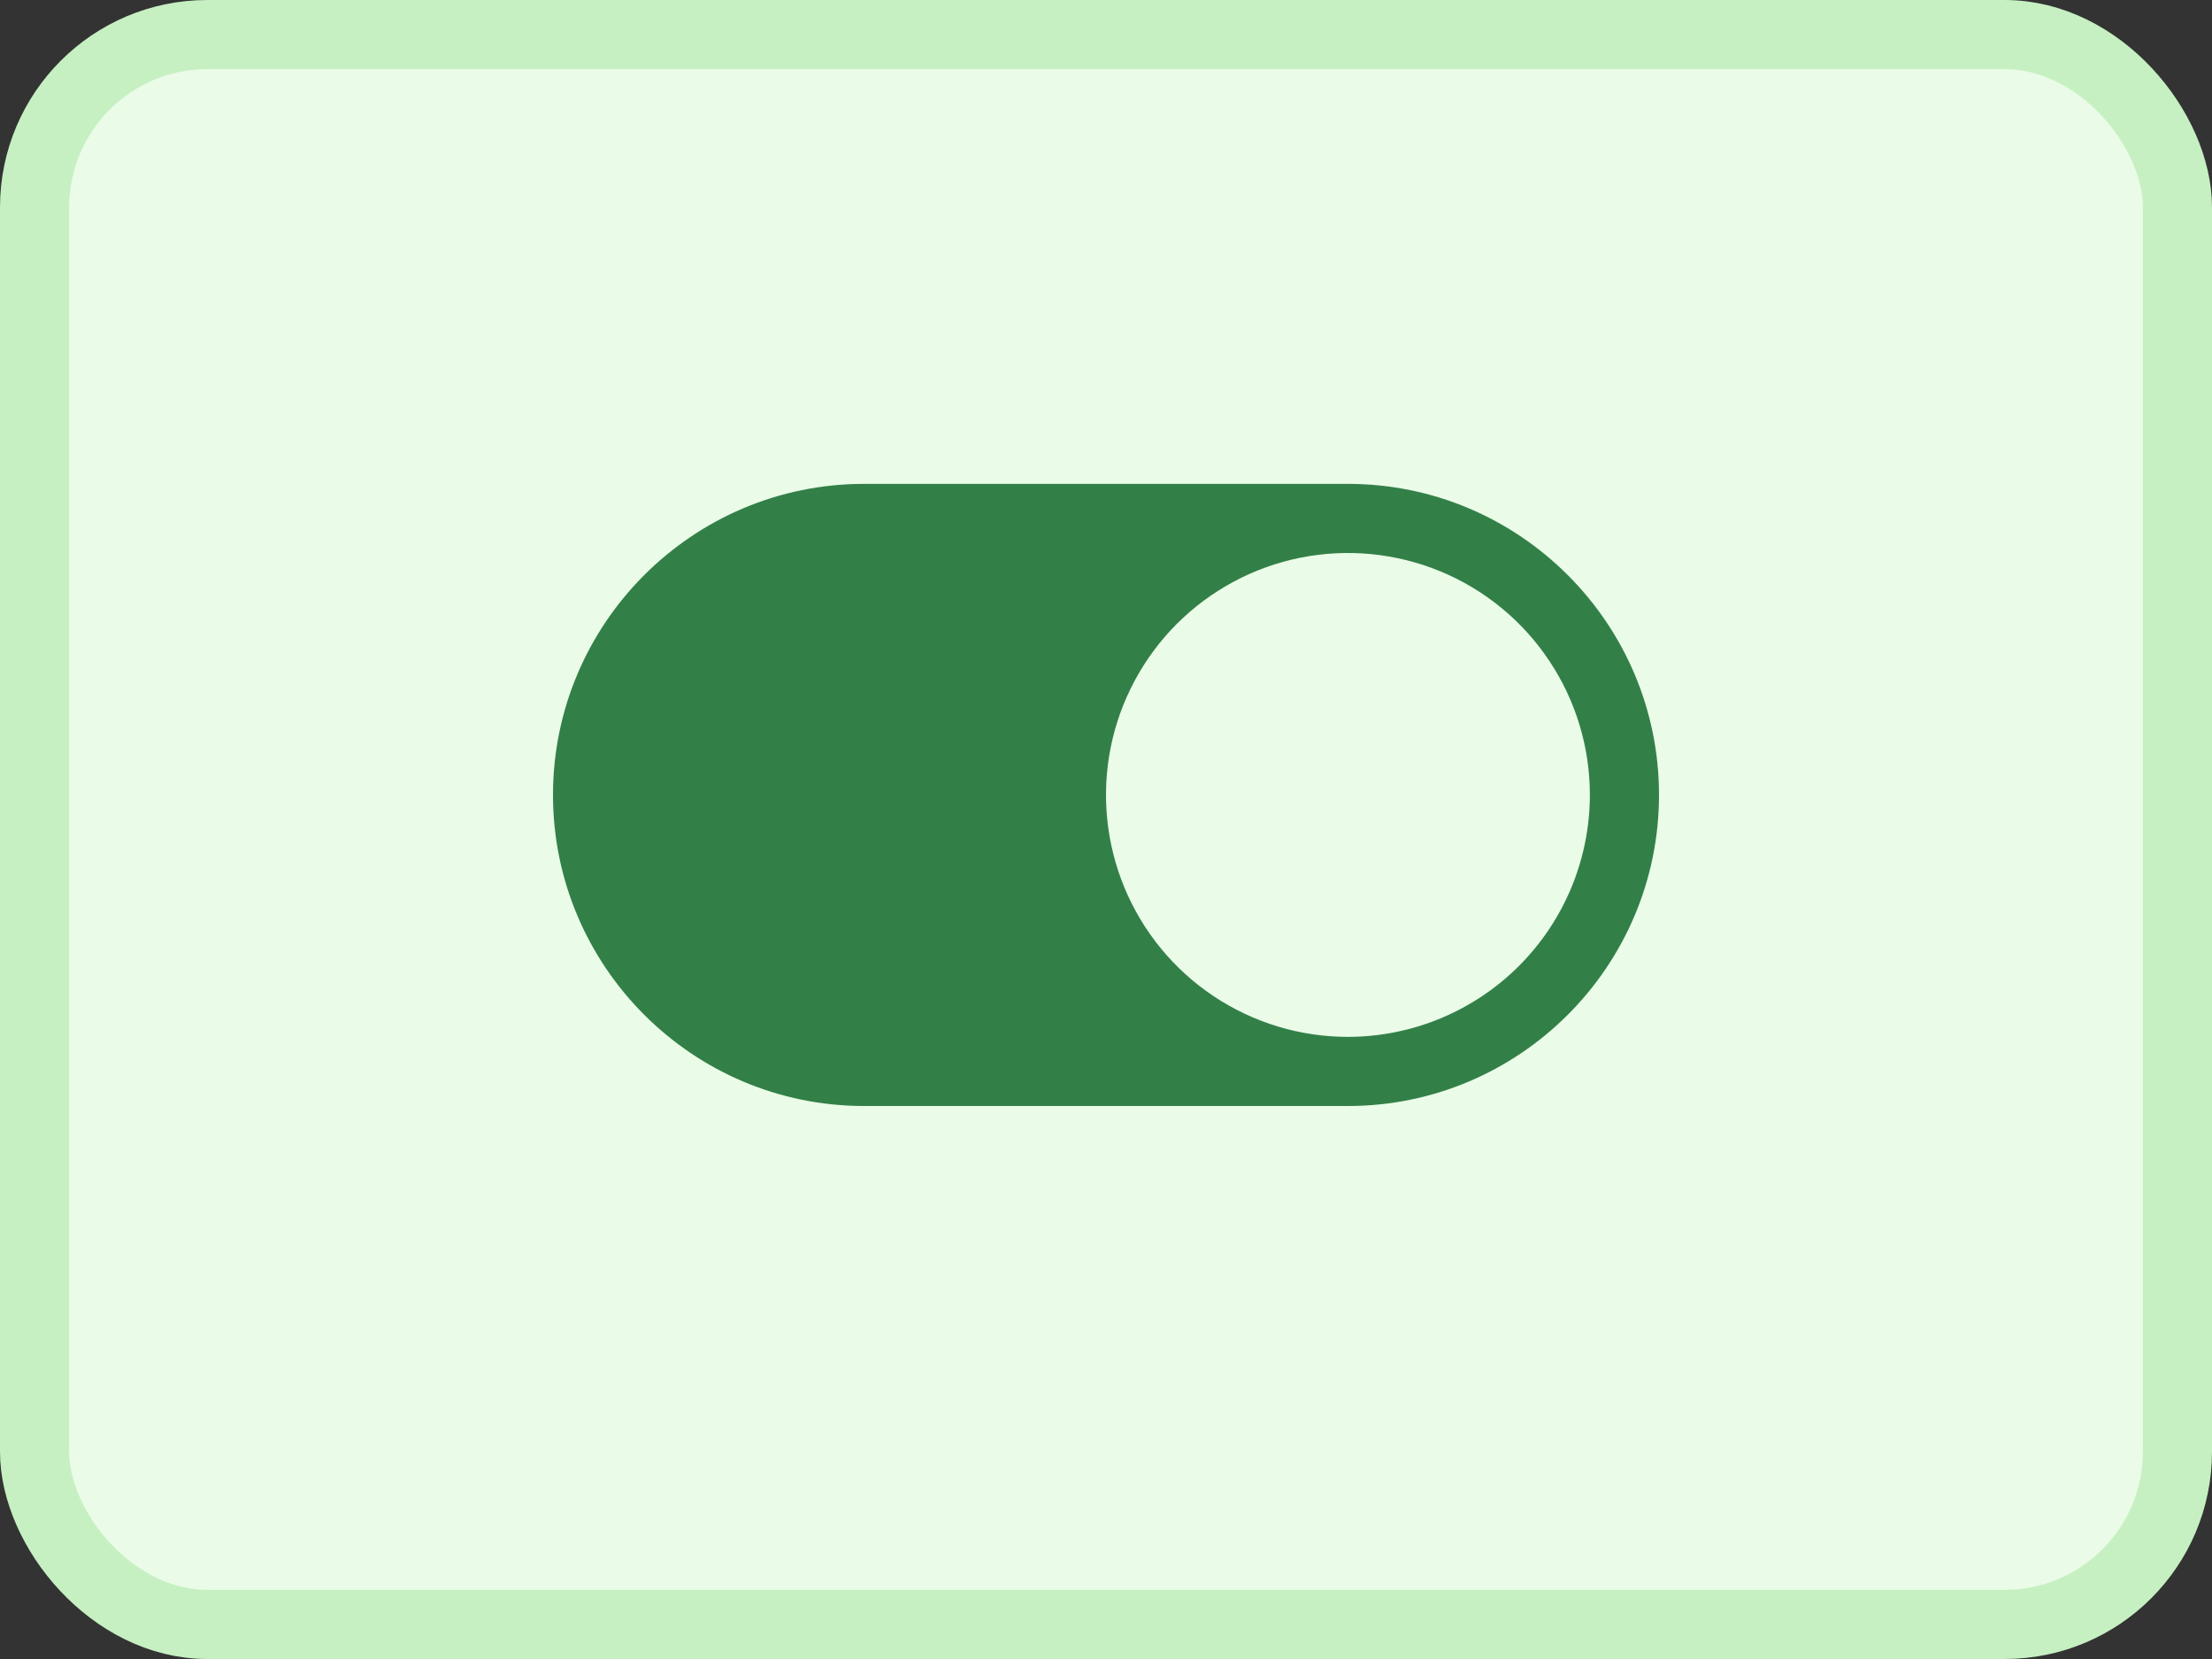
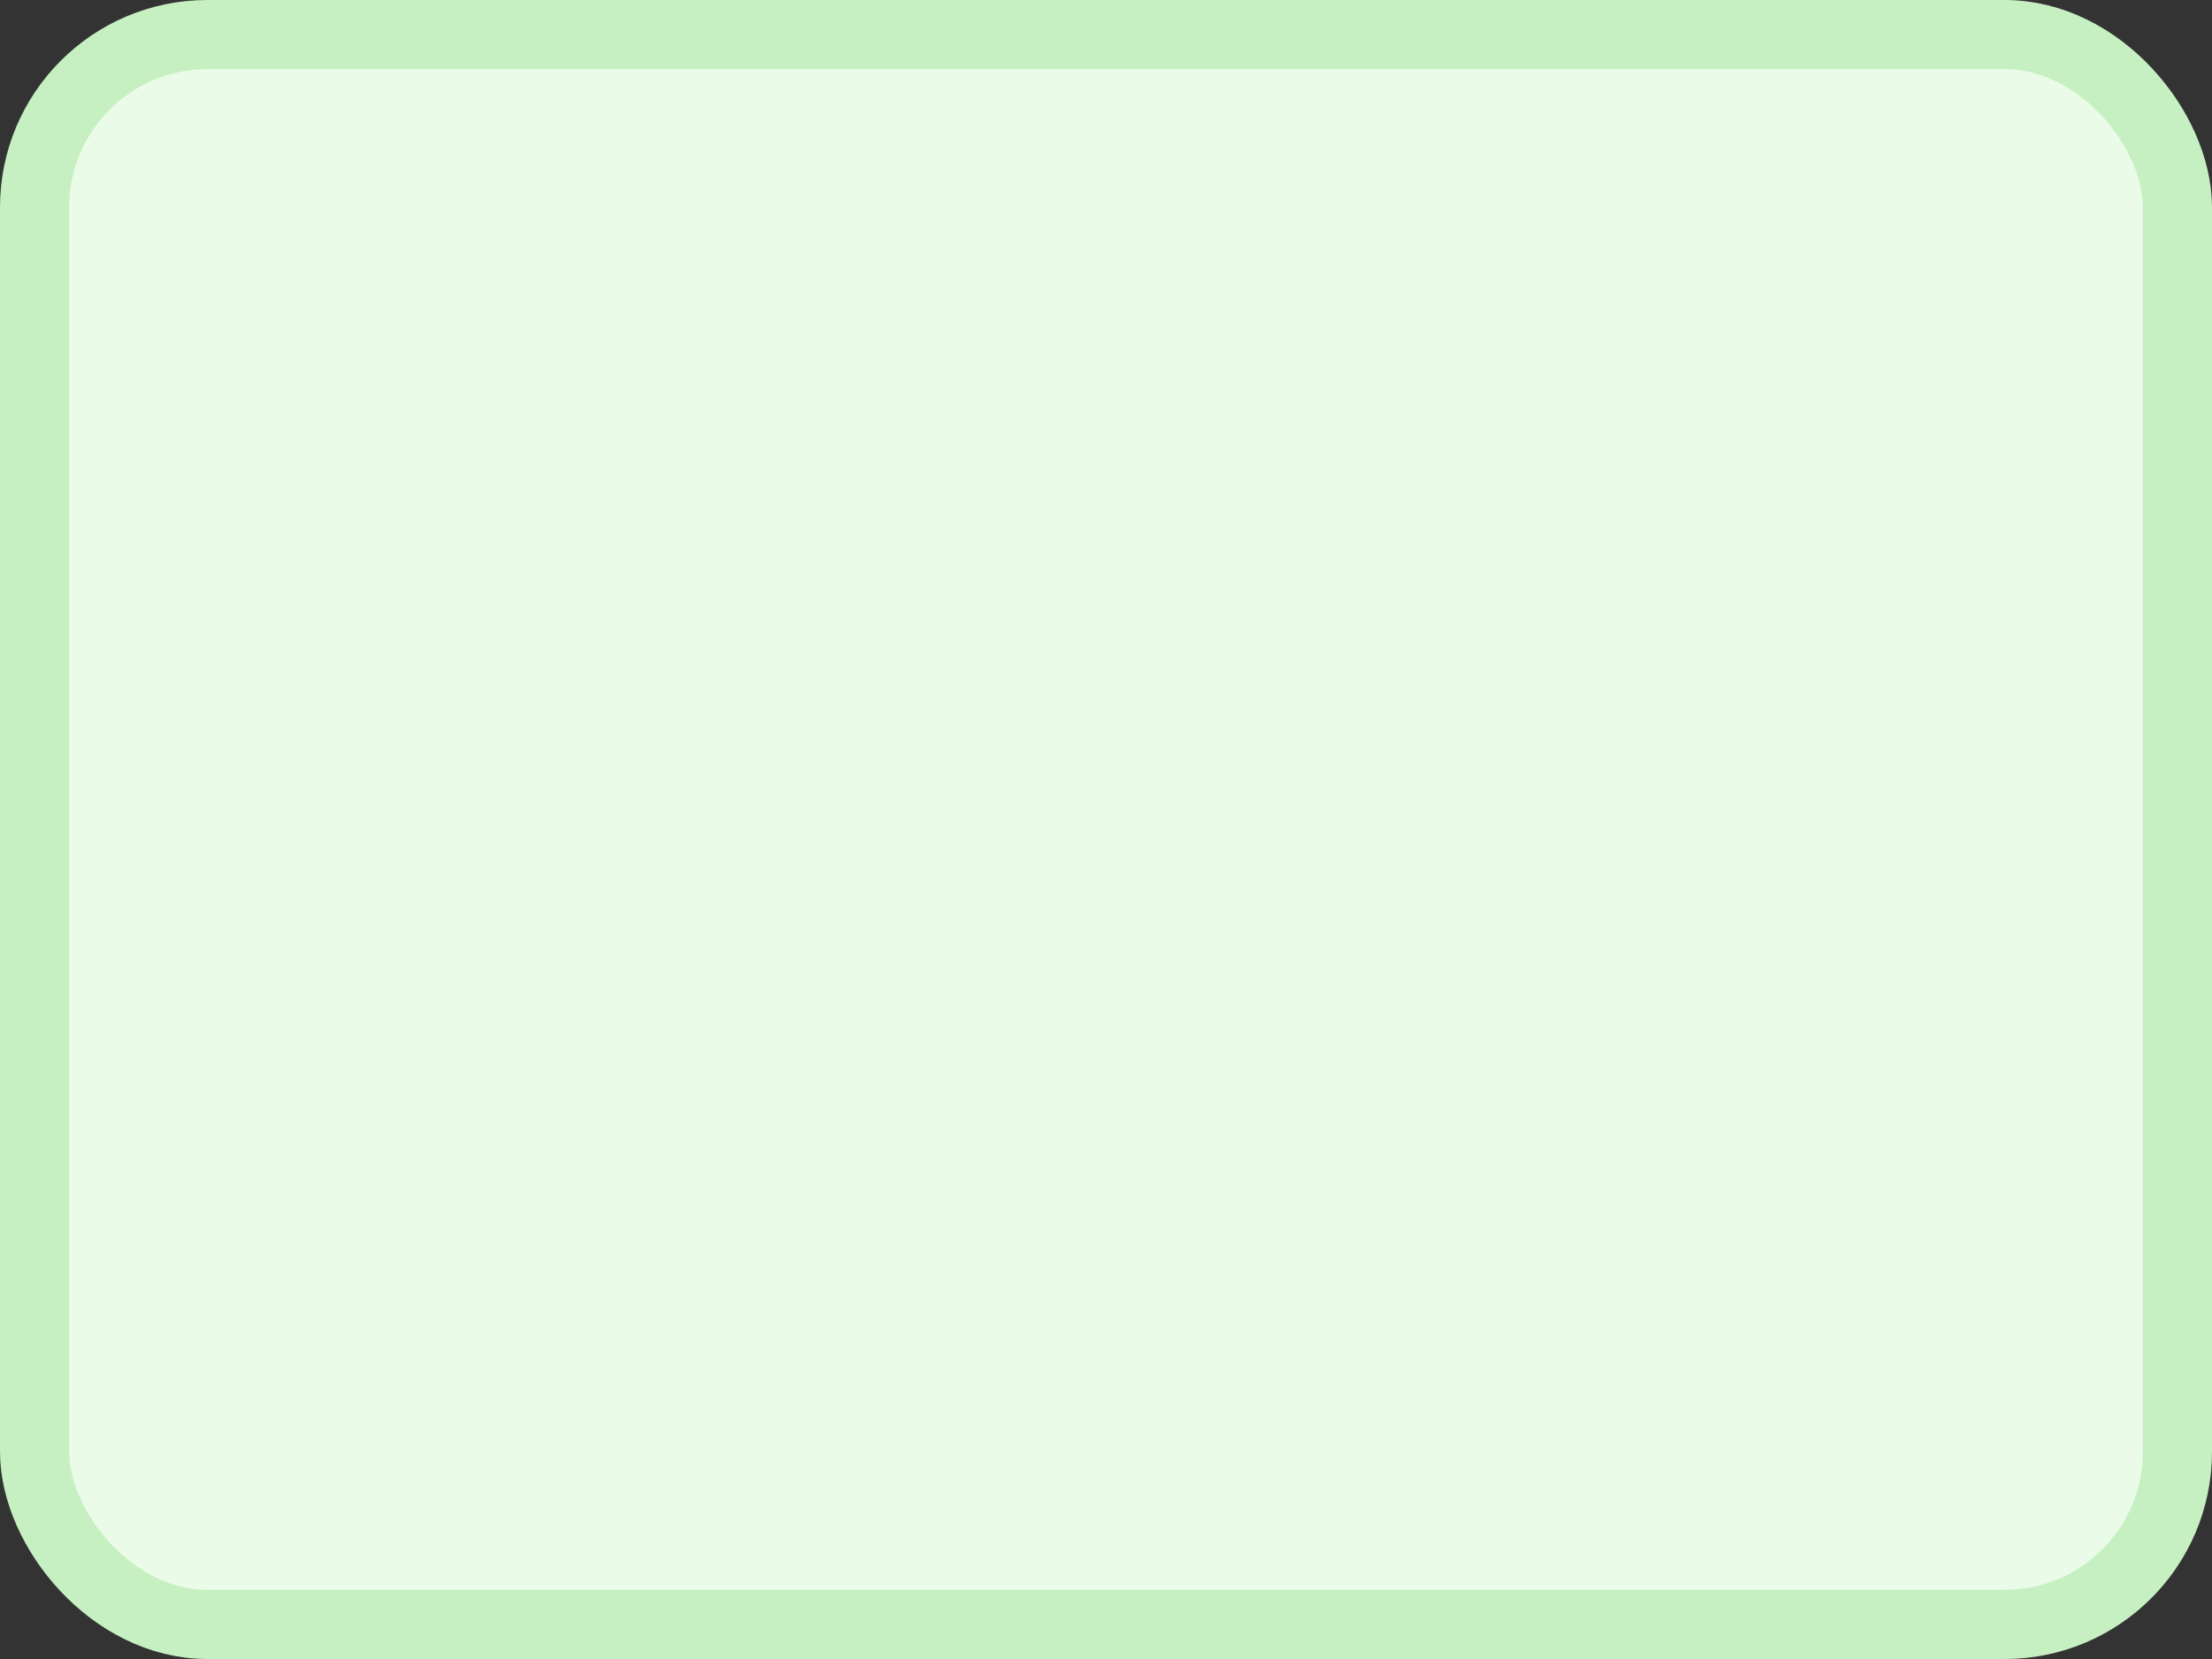
<svg xmlns="http://www.w3.org/2000/svg" width="32" height="24" viewBox="0 0 32 24" fill="none">
  <rect x="0" y="0" width="32" height="24" fill="#333333" stroke="none" />
  <rect x="0.5" y="0.5" width="31" height="23" rx="2.5" fill="#EAFBE7" stroke="#C6F0C2" />
-   <path d="M19.5 7H12.5C10.019 7 8 9.019 8 11.5C8 13.981 10.019 16 12.5 16H19.5C21.981 16 24 13.981 24 11.5C24 9.019 21.981 7 19.5 7ZM19.5 15C18.808 15 18.131 14.795 17.555 14.41C16.98 14.026 16.531 13.479 16.266 12.839C16.002 12.2 15.932 11.496 16.067 10.817C16.202 10.138 16.536 9.515 17.025 9.025C17.515 8.536 18.138 8.202 18.817 8.067C19.496 7.932 20.2 8.002 20.839 8.266C21.479 8.531 22.026 8.98 22.41 9.556C22.795 10.131 23 10.808 23 11.5C22.999 12.428 22.63 13.318 21.974 13.974C21.318 14.63 20.428 14.999 19.5 15Z" fill="#328048" />
</svg>